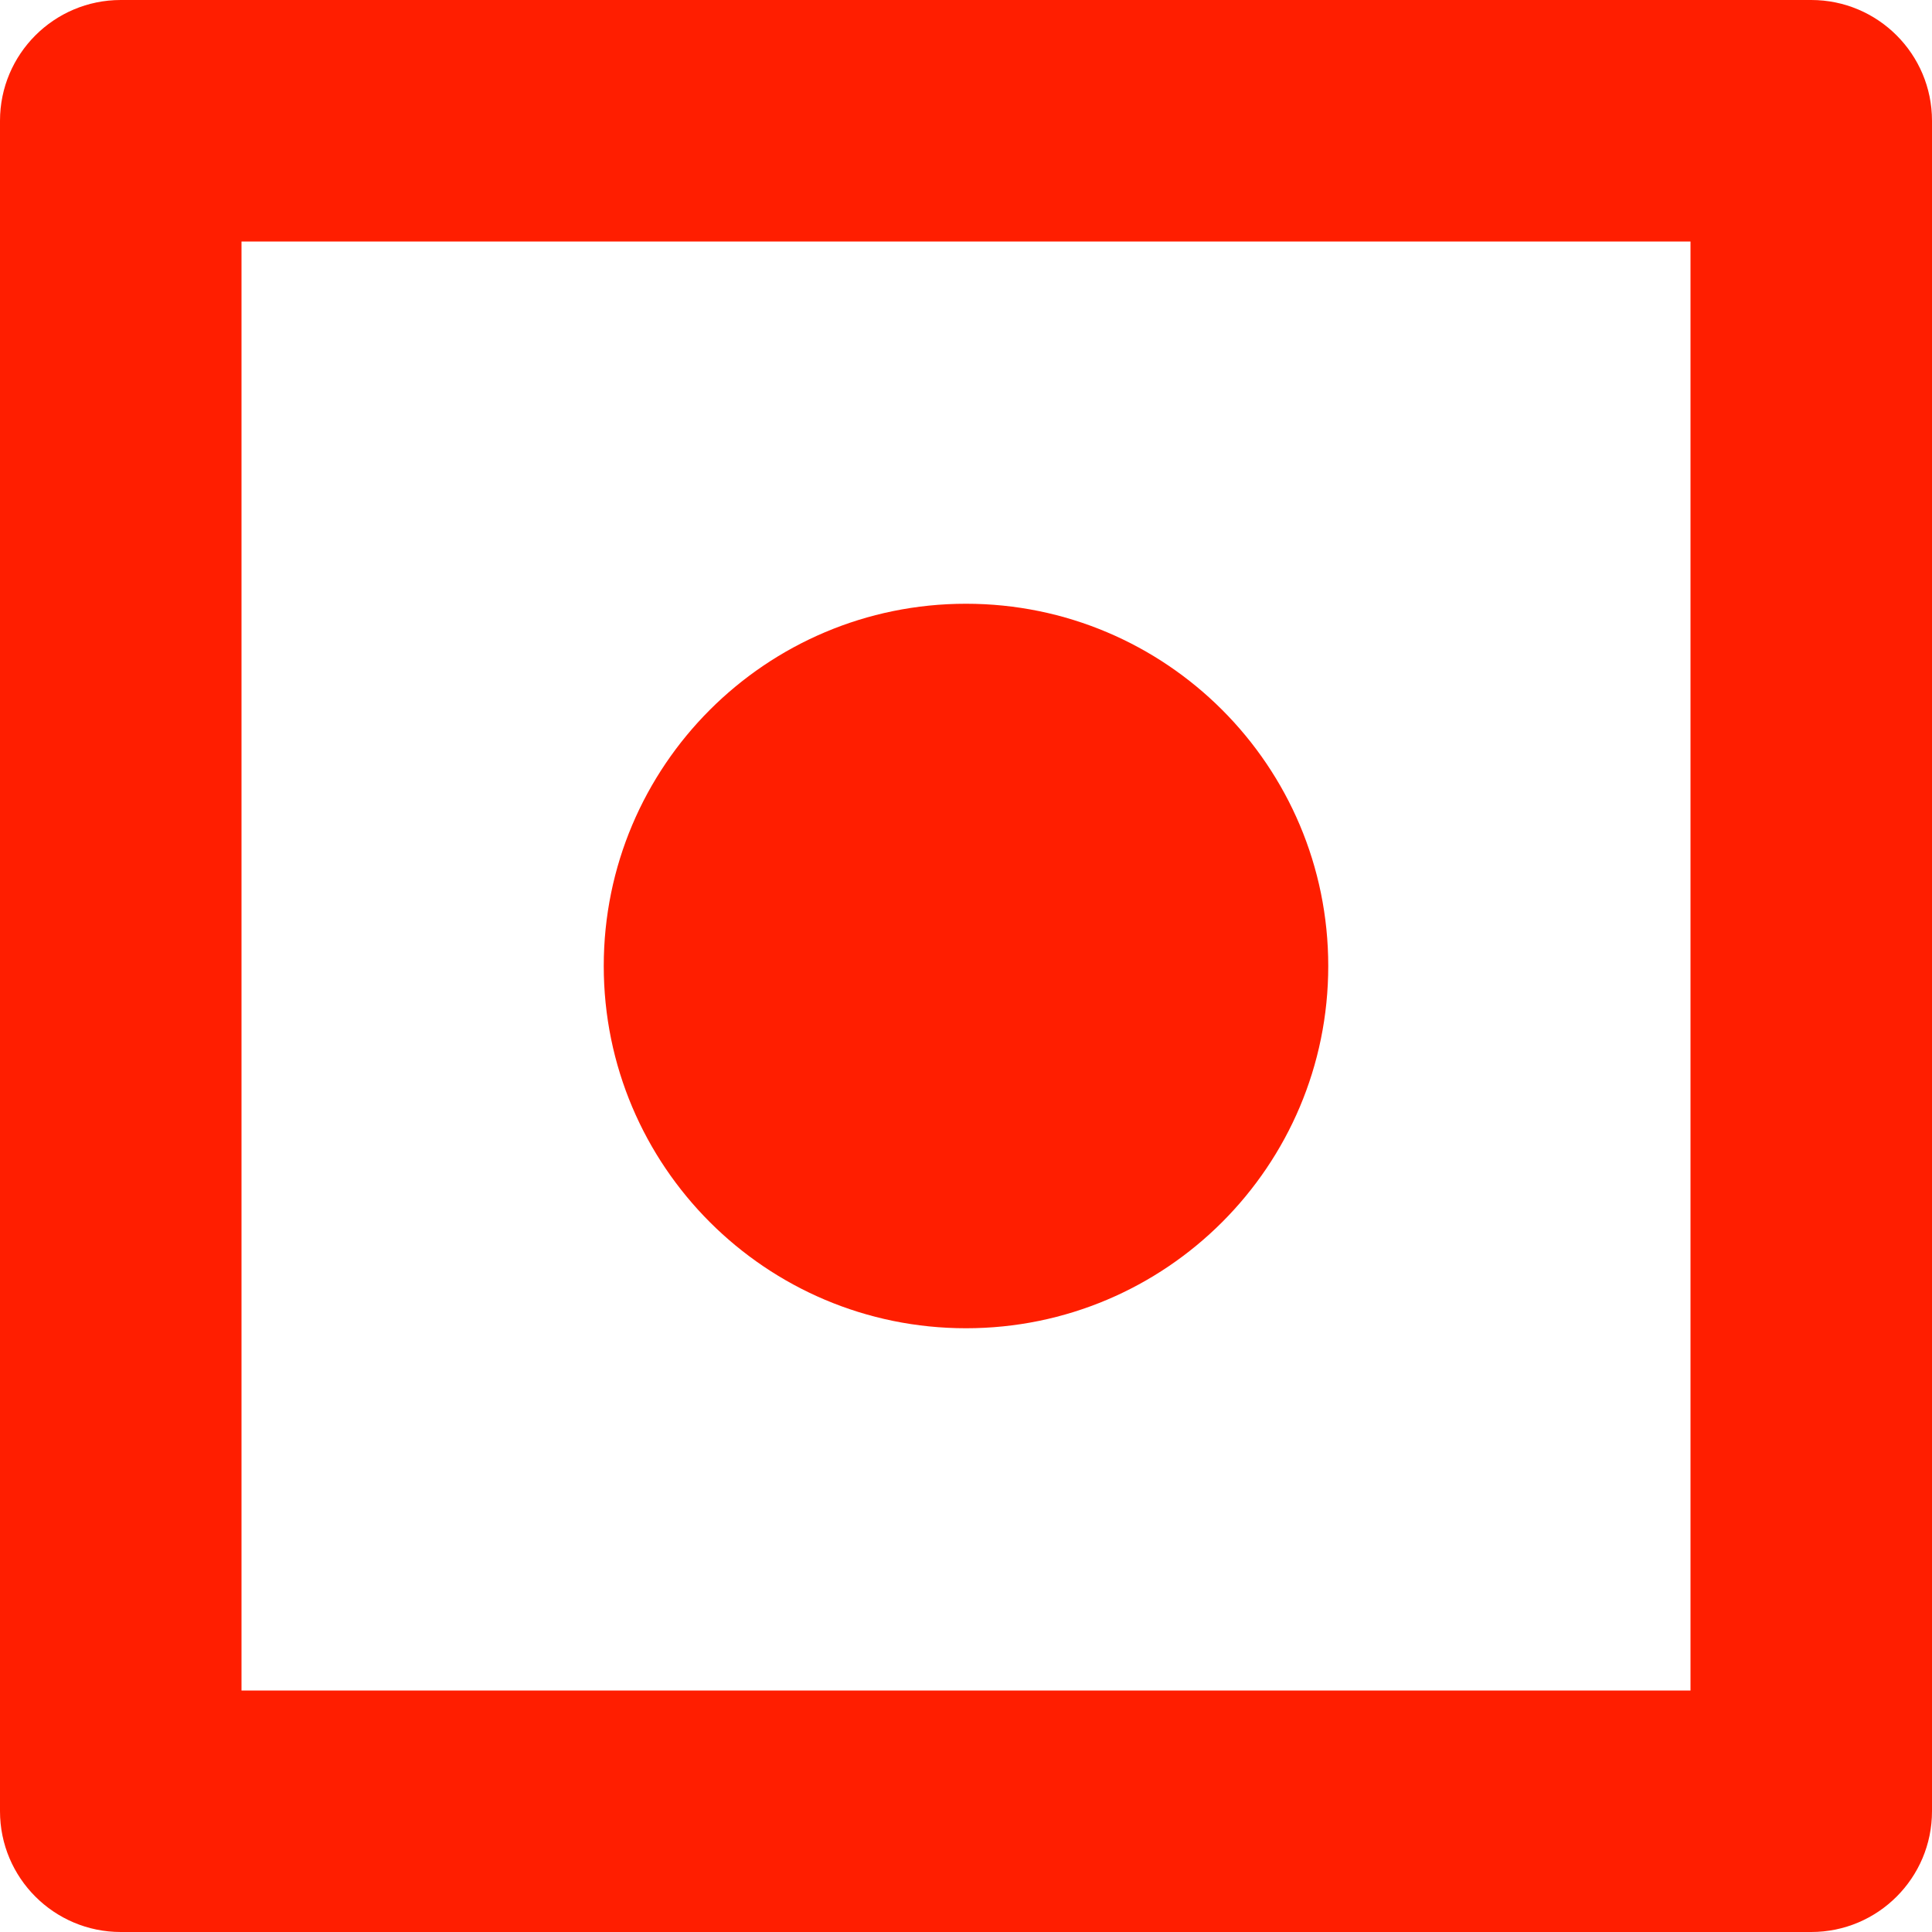
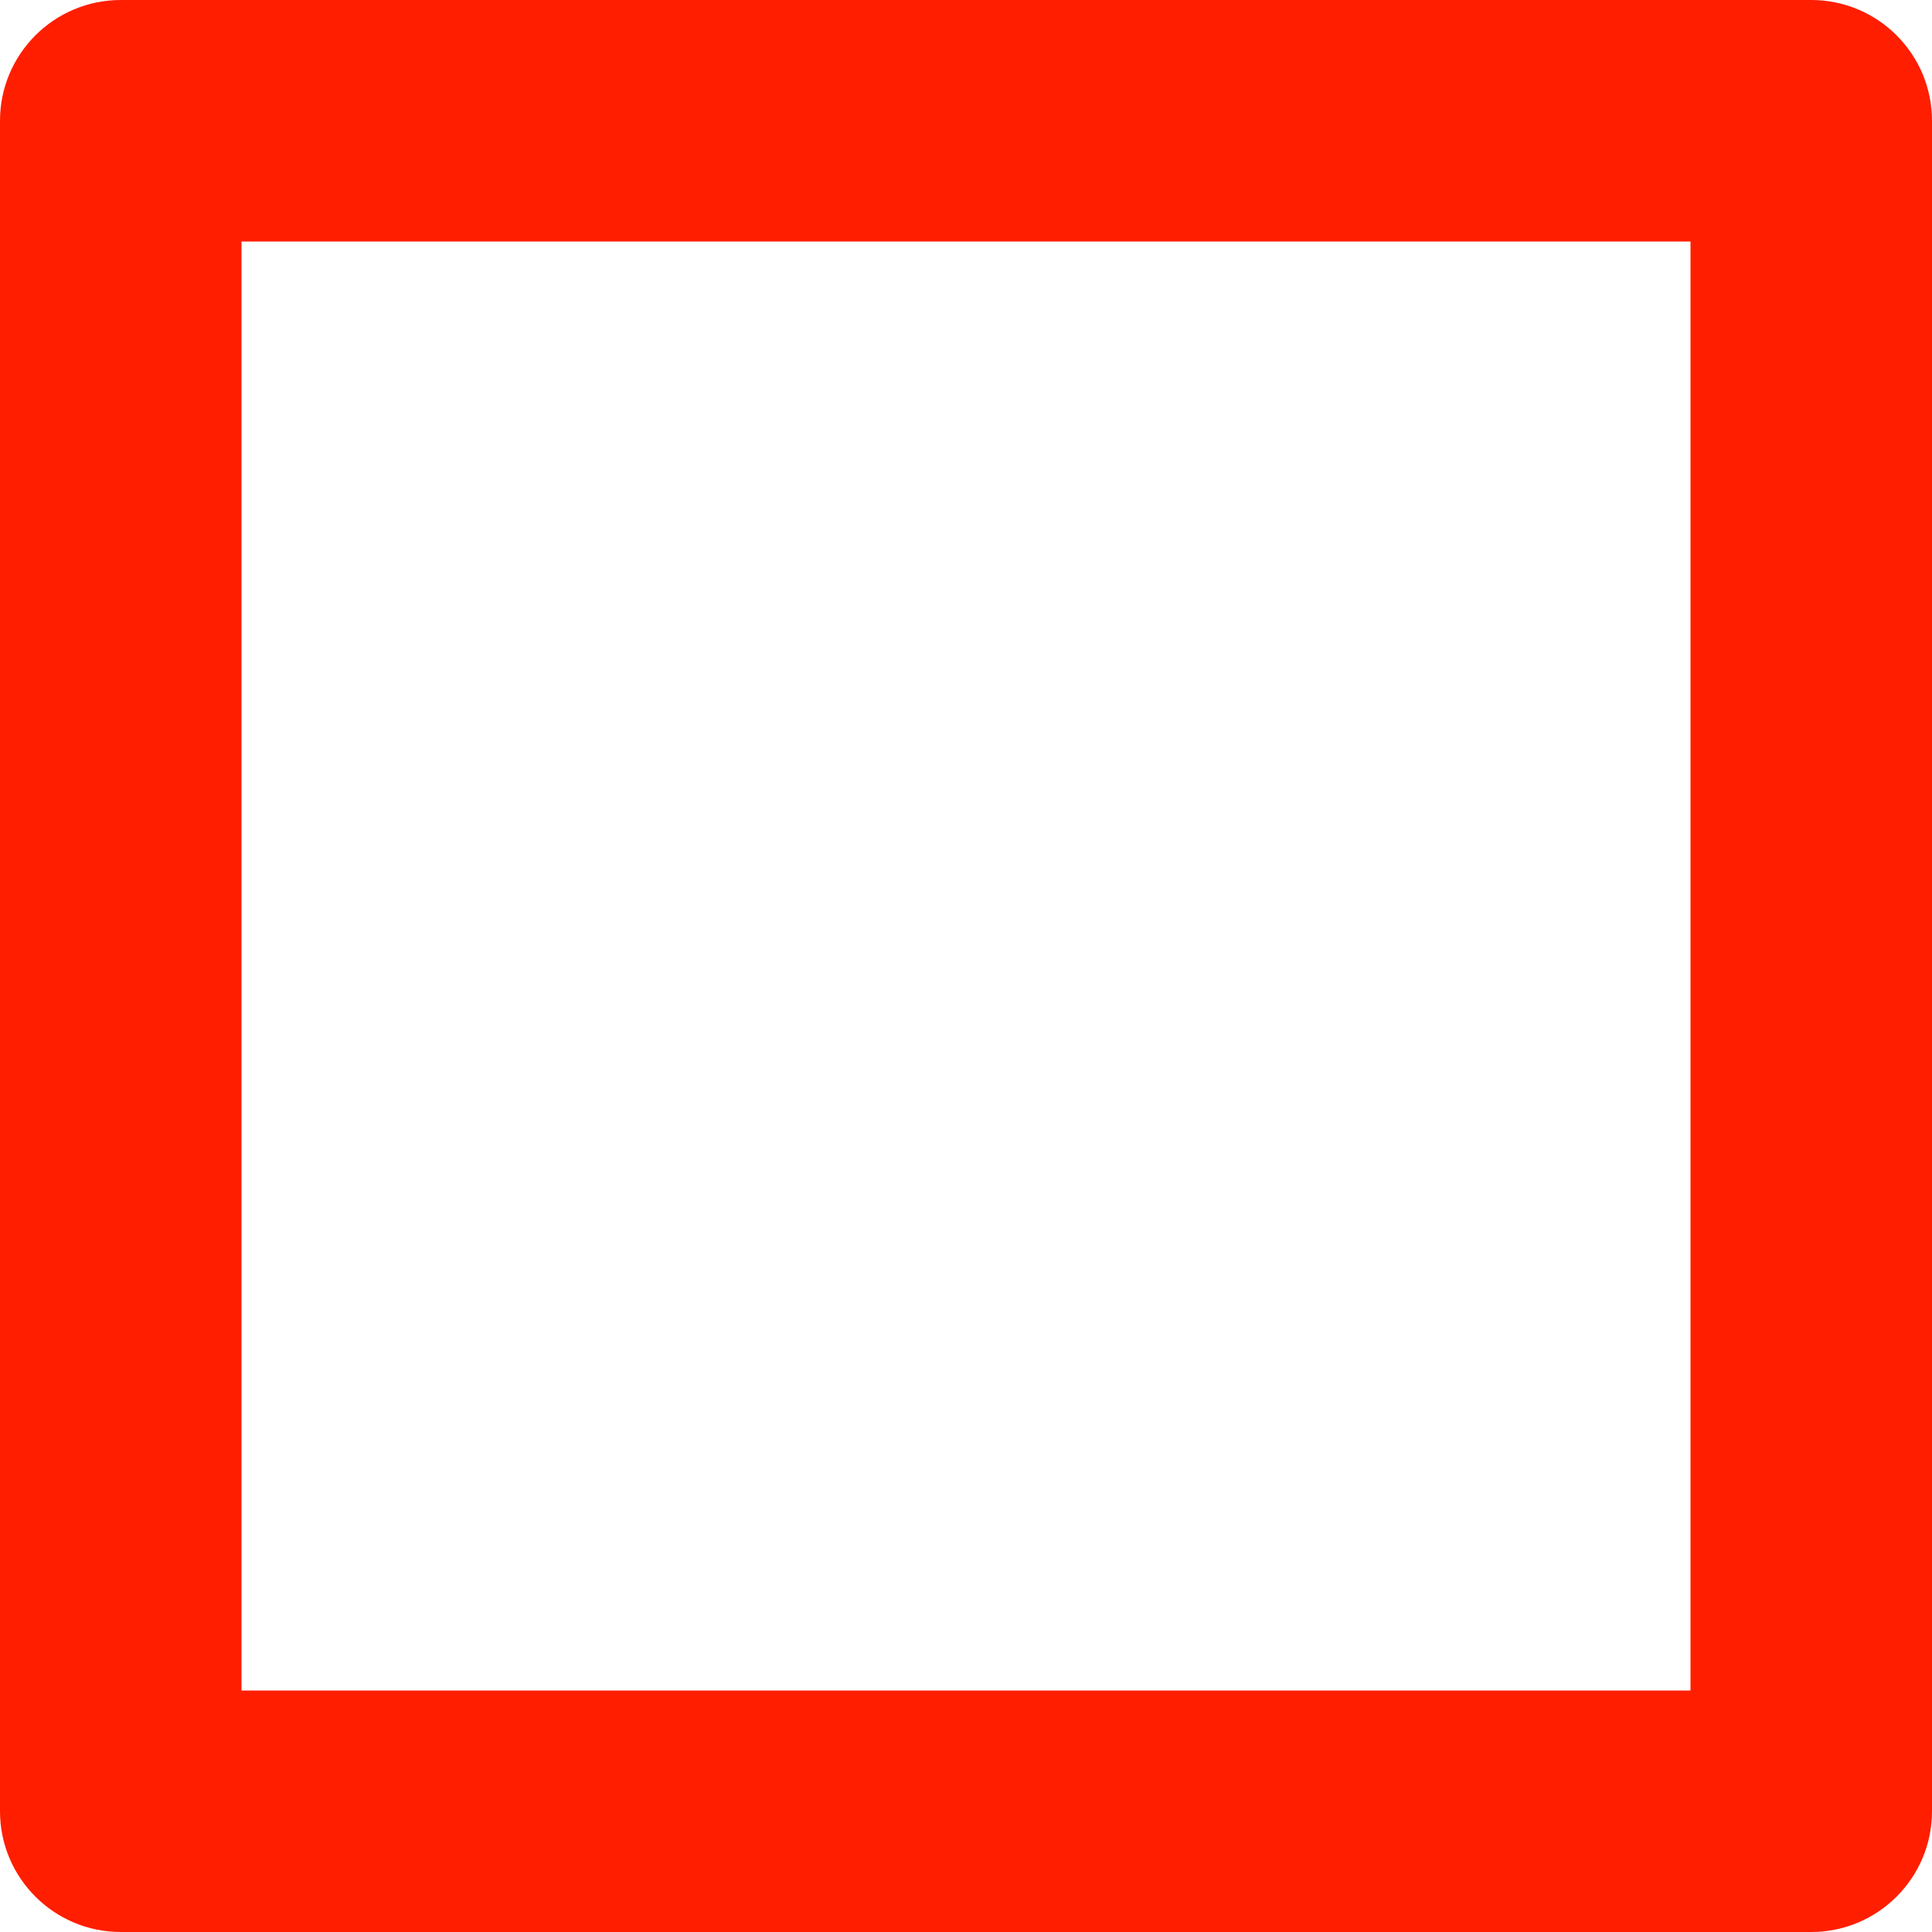
<svg xmlns="http://www.w3.org/2000/svg" width="24" height="24" viewBox="0 0 24 24" fill="none">
  <g id="non-veg">
-     <path id="Rectangle 168 (Stroke)" fill-rule="evenodd" clip-rule="evenodd" d="M3 3V21H21V3H3ZM1.5 0C0.672 0 0 0.672 0 1.5V22.5C0 23.328 0.672 24 1.5 24H22.5C23.328 24 24 23.328 24 22.5V1.5C24 0.672 23.328 0 22.5 0H1.5Z" fill="#FF1E00" />
-     <path id="Ellipse 5" d="M16.5 12C16.5 14.485 14.485 16.5 12 16.5C9.515 16.5 7.5 14.485 7.5 12C7.5 9.515 9.515 7.5 12 7.5C14.485 7.5 16.5 9.515 16.5 12Z" fill="#FF1E00" />
+     <path id="Rectangle 168 (Stroke)" fill-rule="evenodd" clip-rule="evenodd" d="M3 3V21H21V3H3ZM1.5 0C0.672 0 0 0.672 0 1.5V22.5C0 23.328 0.672 24 1.5 24H22.5C23.328 24 24 23.328 24 22.5V1.5C24 0.672 23.328 0 22.5 0Z" fill="#FF1E00" />
  </g>
</svg>